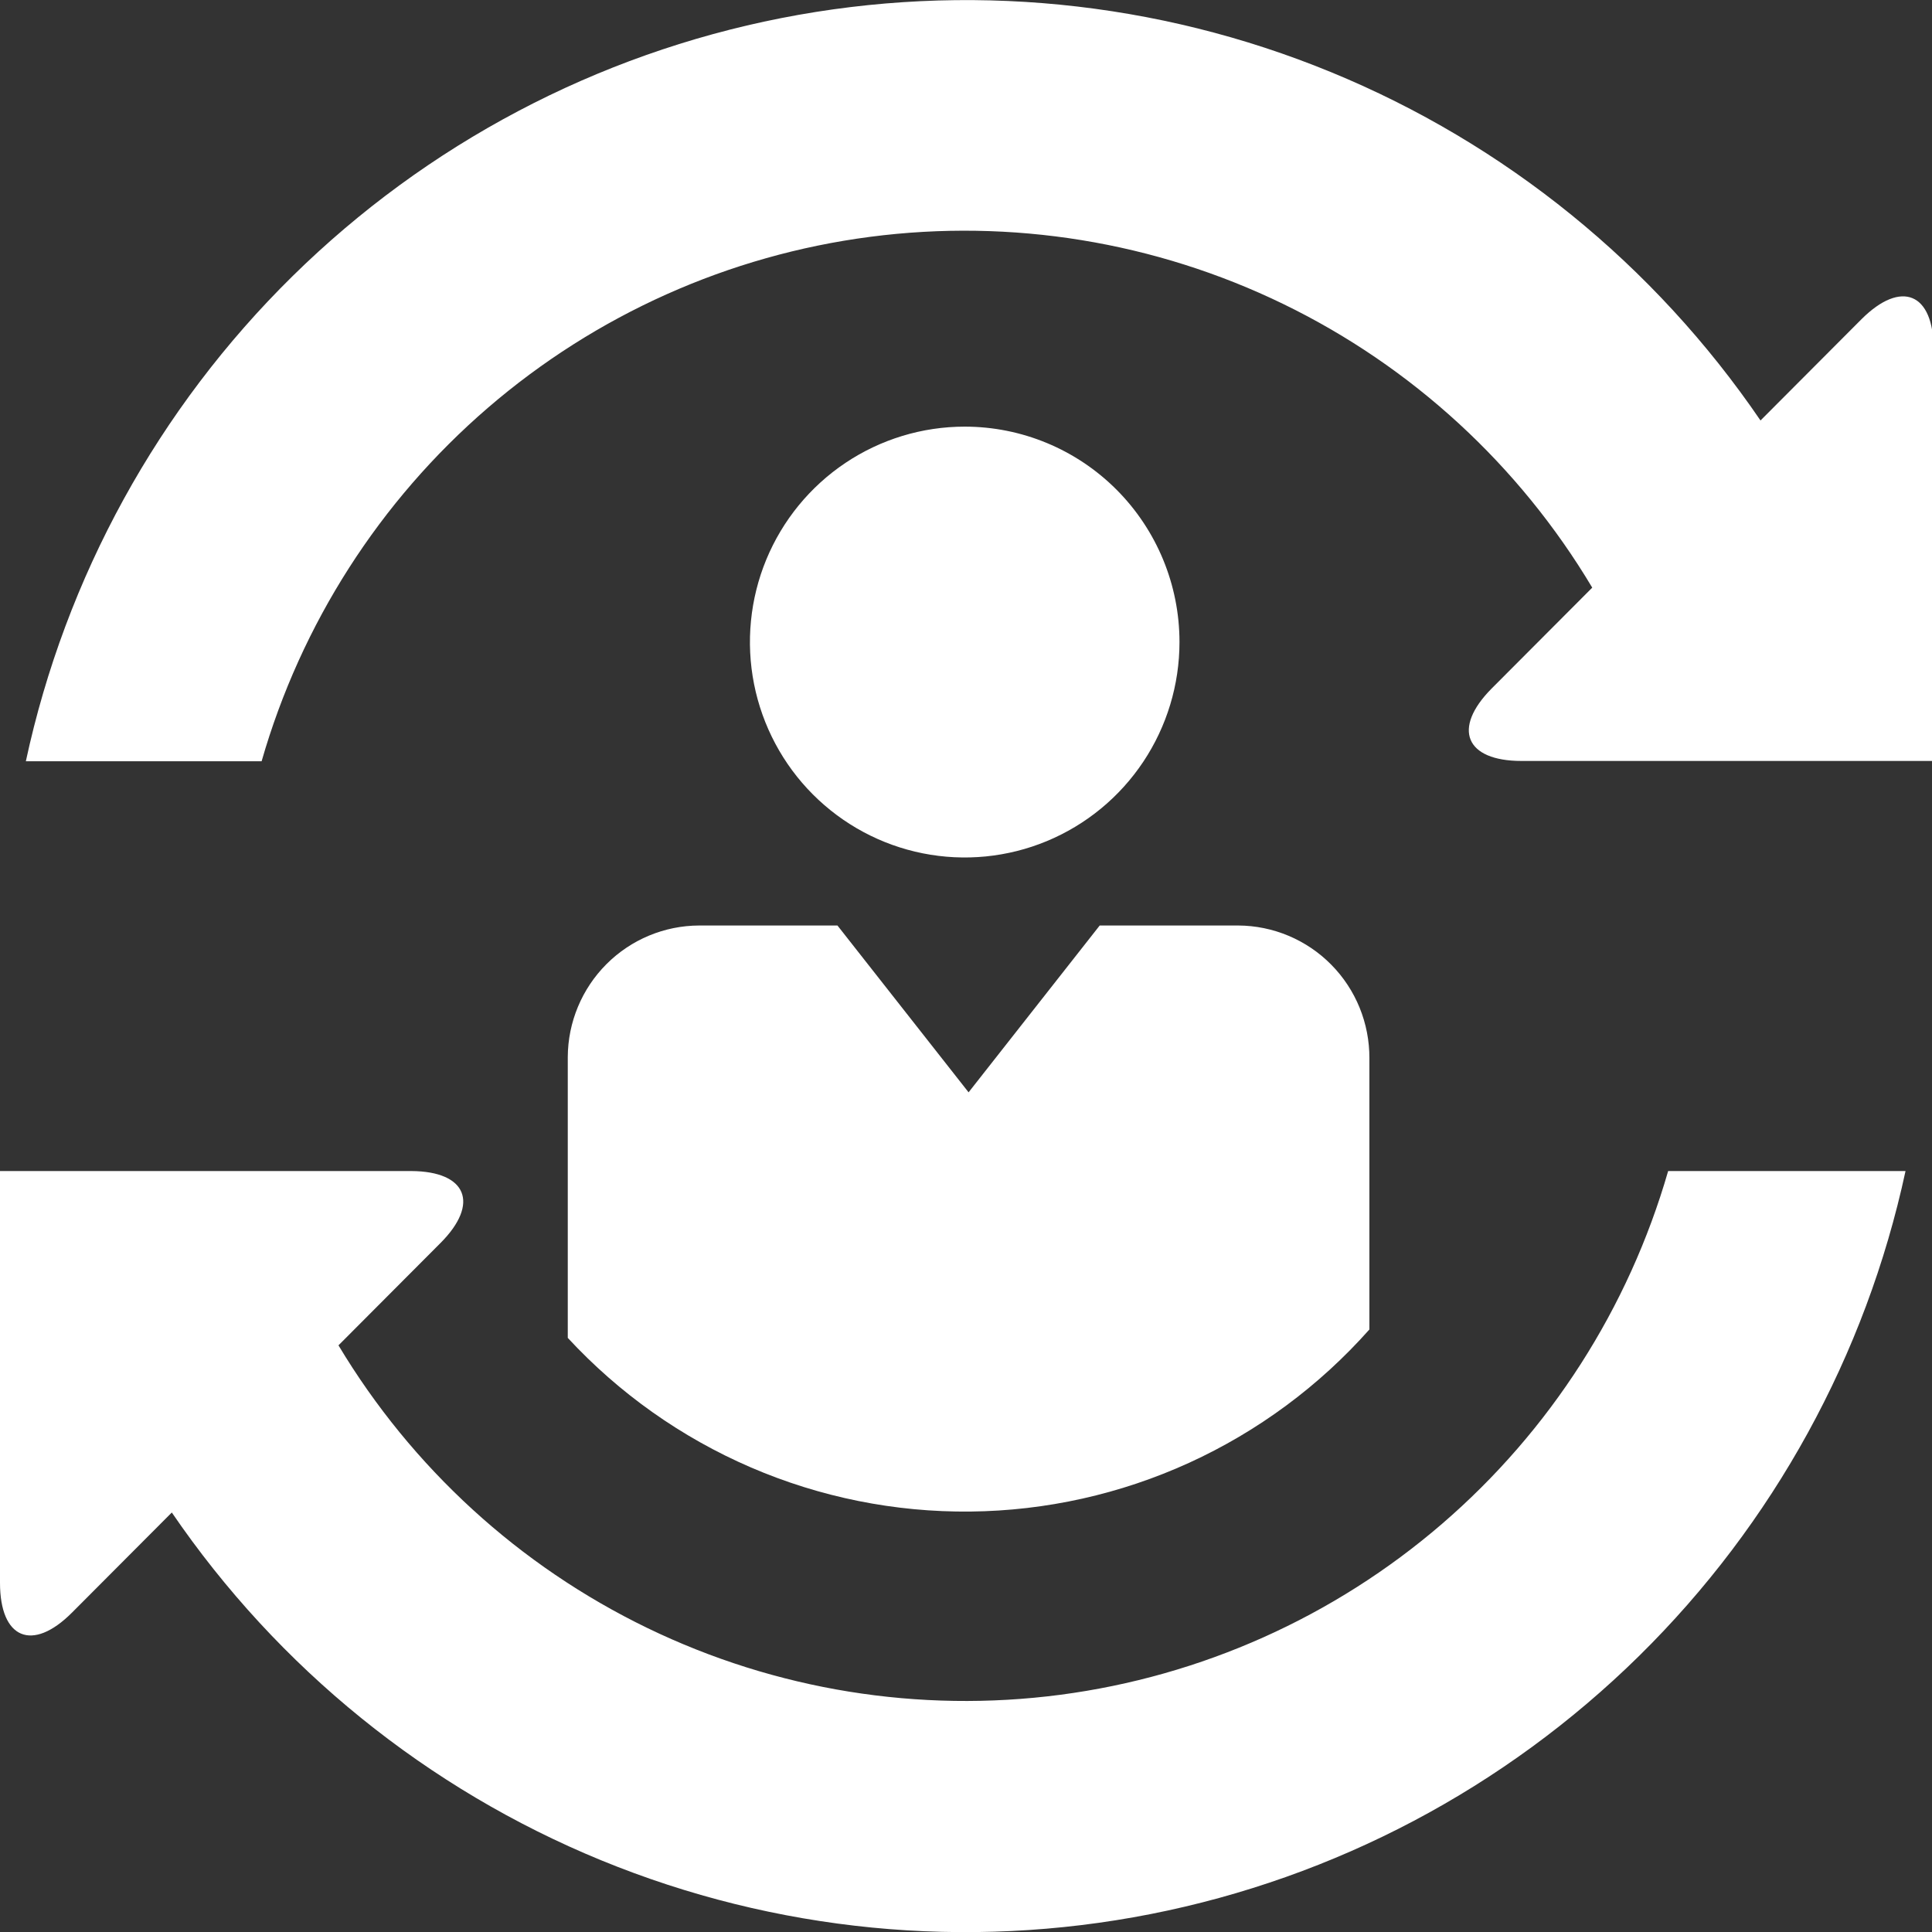
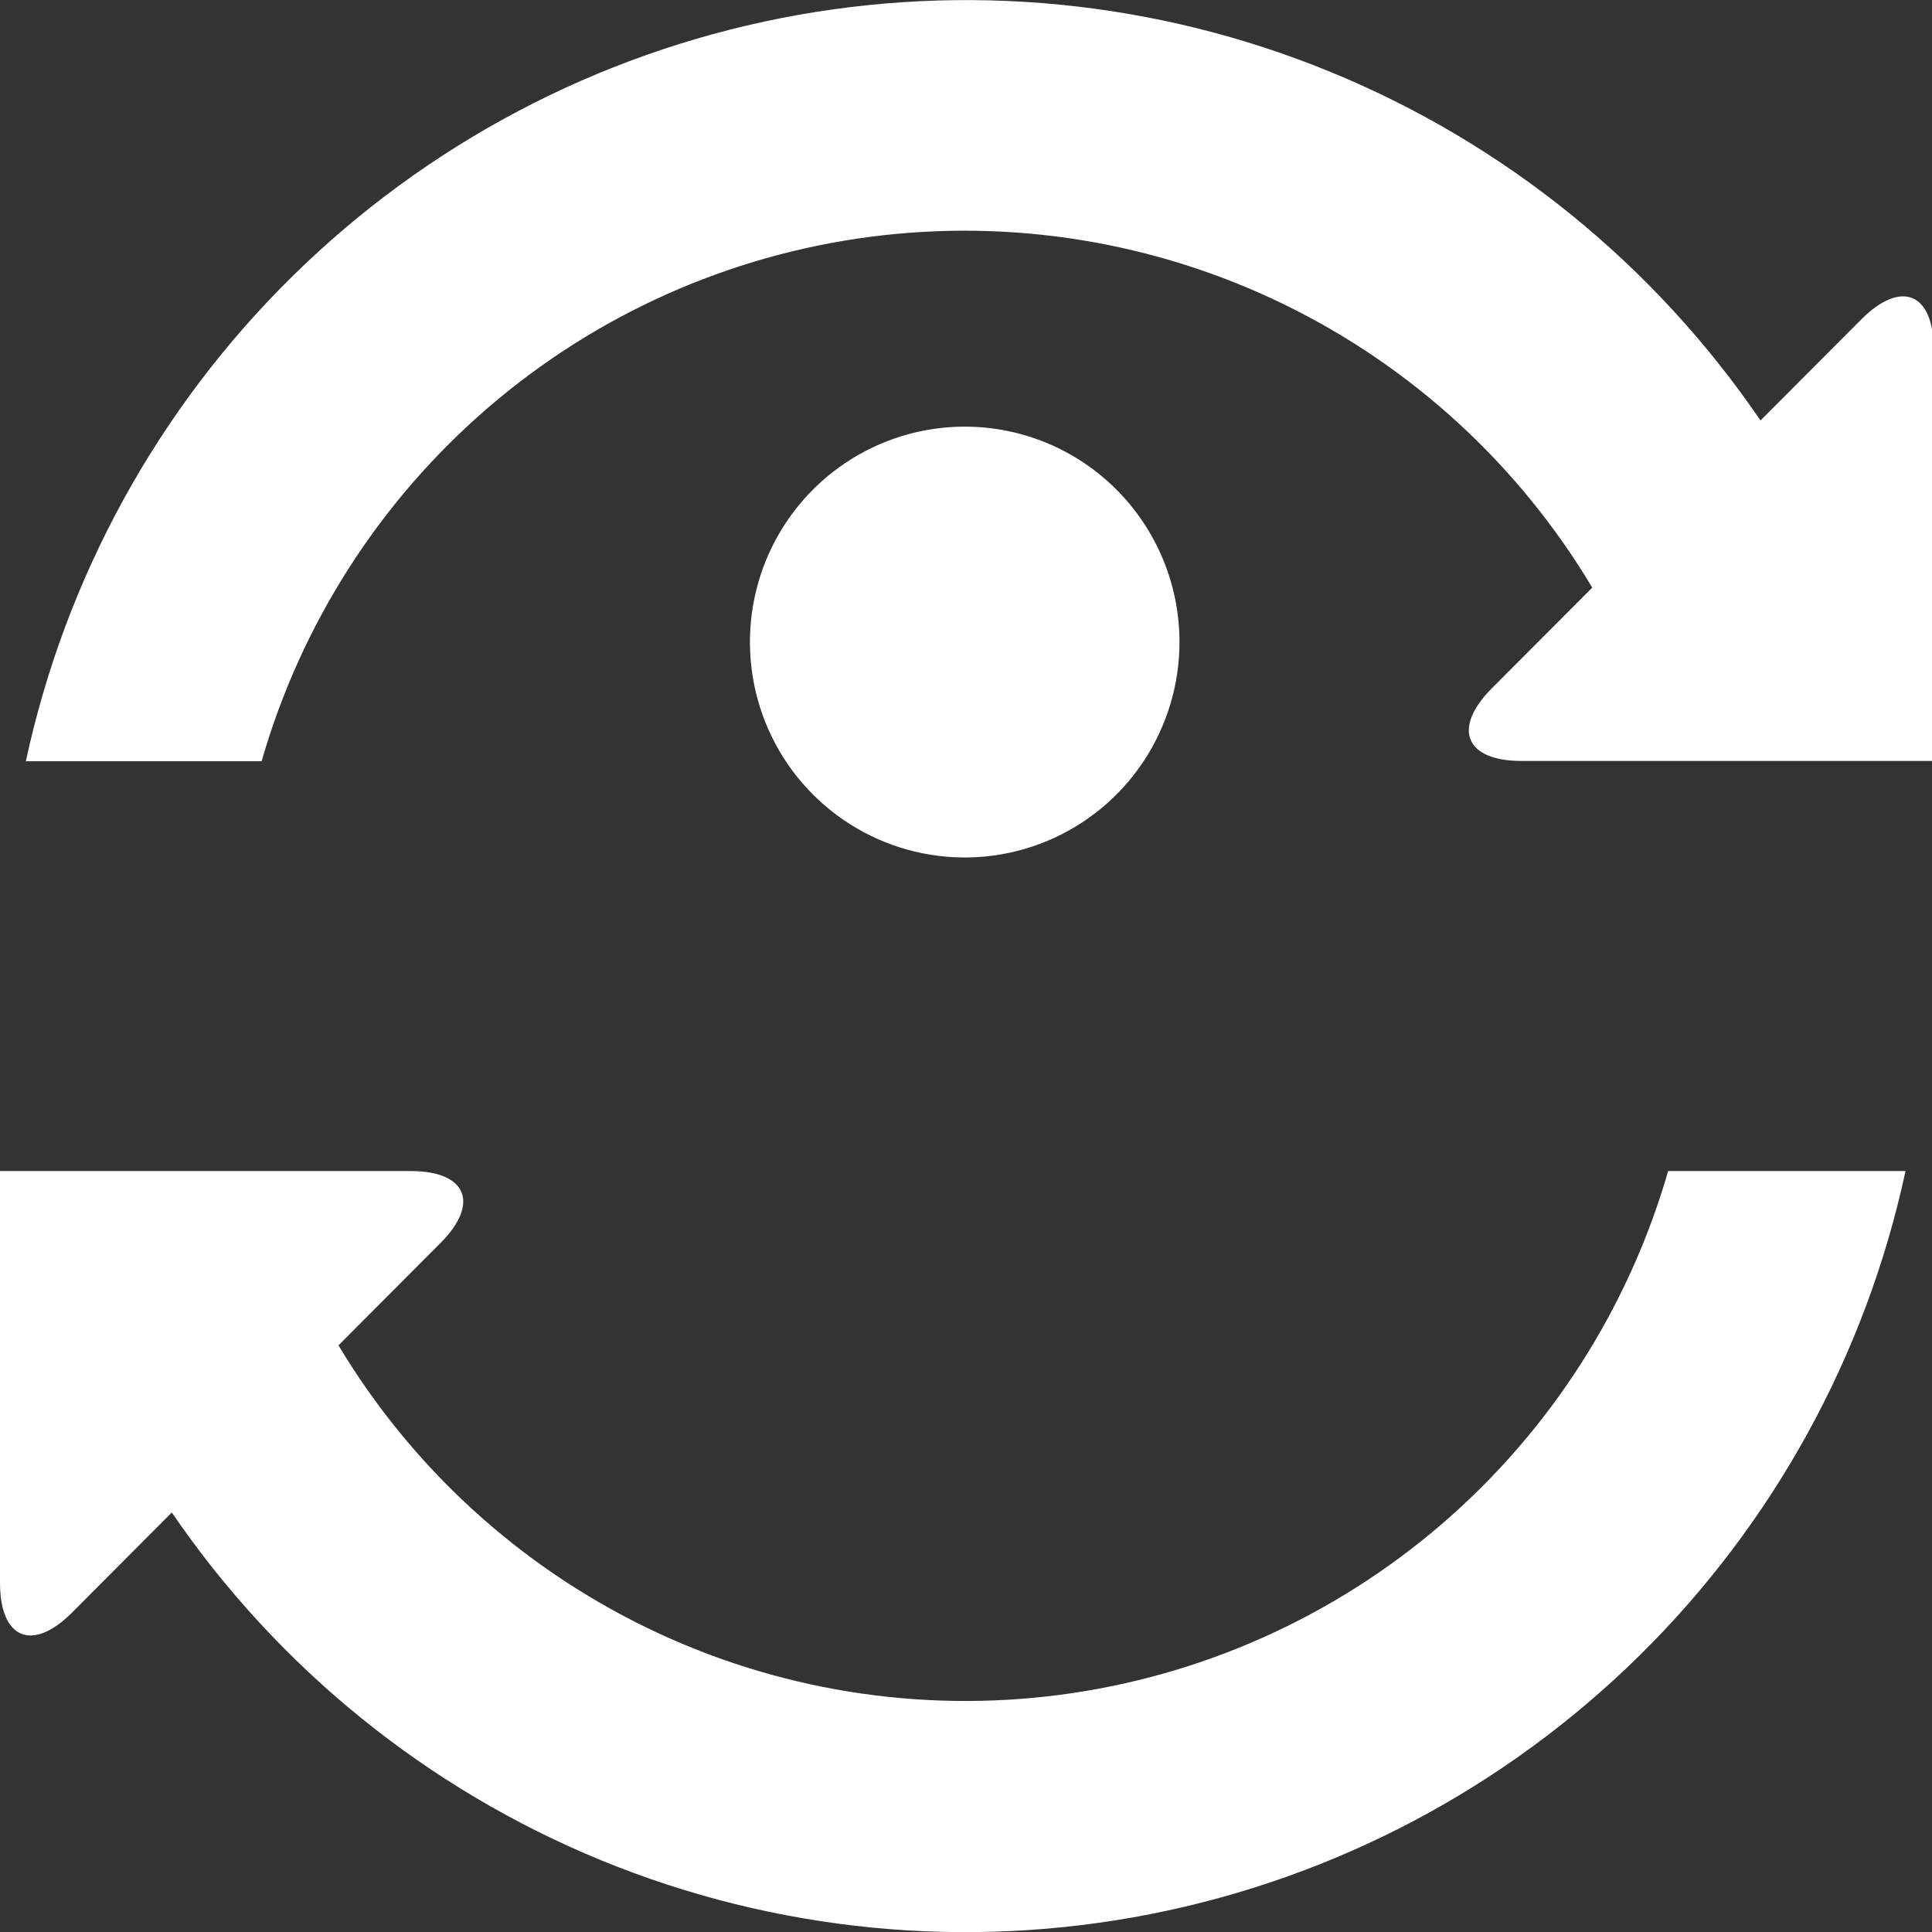
<svg xmlns="http://www.w3.org/2000/svg" width="98" height="98" viewBox="0 0 98 98" fill="none">
  <rect x="0" y="0" width="98" height="98" fill="#333333" stroke="none" />
  <g clip-path="url(#clip0_4_150)">
-     <path d="M62.81 46.946H55.782L49.131 55.408L42.48 46.946H35.468C33.704 46.95 32.013 47.654 30.764 48.904C29.515 50.154 28.809 51.848 28.8 53.617V67.864C31.405 70.679 34.567 72.916 38.085 74.433C41.602 75.95 45.397 76.713 49.225 76.673C53.054 76.633 56.832 75.79 60.317 74.2C63.801 72.609 66.917 70.305 69.462 67.437V53.683C69.466 52.803 69.297 51.93 68.966 51.115C68.634 50.3 68.145 49.558 67.527 48.933C66.91 48.307 66.175 47.81 65.366 47.469C64.556 47.128 63.688 46.95 62.81 46.946Z" fill="white" />
    <path d="M48.934 21.641C46.78 21.641 44.673 22.282 42.882 23.482C41.09 24.683 39.694 26.39 38.869 28.386C38.045 30.383 37.829 32.58 38.249 34.7C38.67 36.82 39.707 38.767 41.231 40.295C42.755 41.823 44.696 42.864 46.809 43.285C48.922 43.707 51.113 43.491 53.103 42.664C55.094 41.837 56.796 40.436 57.993 38.639C59.19 36.842 59.829 34.729 59.829 32.568C59.829 29.67 58.681 26.891 56.638 24.841C54.595 22.792 51.824 21.641 48.934 21.641Z" fill="white" />
    <path d="M84.616 59.401C82.61 66.359 78.624 72.578 73.146 77.297C67.669 82.016 60.937 85.029 53.778 85.968C46.618 86.906 39.34 85.729 32.838 82.58C26.335 79.432 20.89 74.449 17.169 68.242L22.346 63.049C24.344 61.044 23.673 59.418 20.871 59.401H0V80.286C0 83.129 1.638 83.819 3.653 81.798L8.715 76.721C14.102 84.611 21.676 90.745 30.5 94.365C39.325 97.985 49.013 98.932 58.369 97.09C67.724 95.247 76.336 90.696 83.141 83.998C89.945 77.3 94.644 68.749 96.657 59.401H84.616Z" fill="white" />
    <path d="M13.27 38.615C15.272 31.646 19.26 25.416 24.744 20.69C30.228 15.964 36.969 12.948 44.138 12.013C51.308 11.077 58.594 12.263 65.101 15.424C71.608 18.585 77.053 23.585 80.766 29.808L75.654 34.934C73.656 36.955 74.327 38.599 77.178 38.599H98.082V17.714C98.082 14.854 96.444 14.181 94.429 16.186L89.301 21.329C83.917 13.43 76.343 7.286 67.515 3.659C58.688 0.031 48.994 -0.922 39.632 0.917C30.27 2.756 21.651 7.307 14.84 14.007C8.029 20.707 3.326 29.262 1.311 38.615H13.27Z" fill="white" />
  </g>
  <defs>
    <clipPath id="clip0_4_150">
      <rect width="98" height="98" fill="white" />
    </clipPath>
  </defs>
</svg>